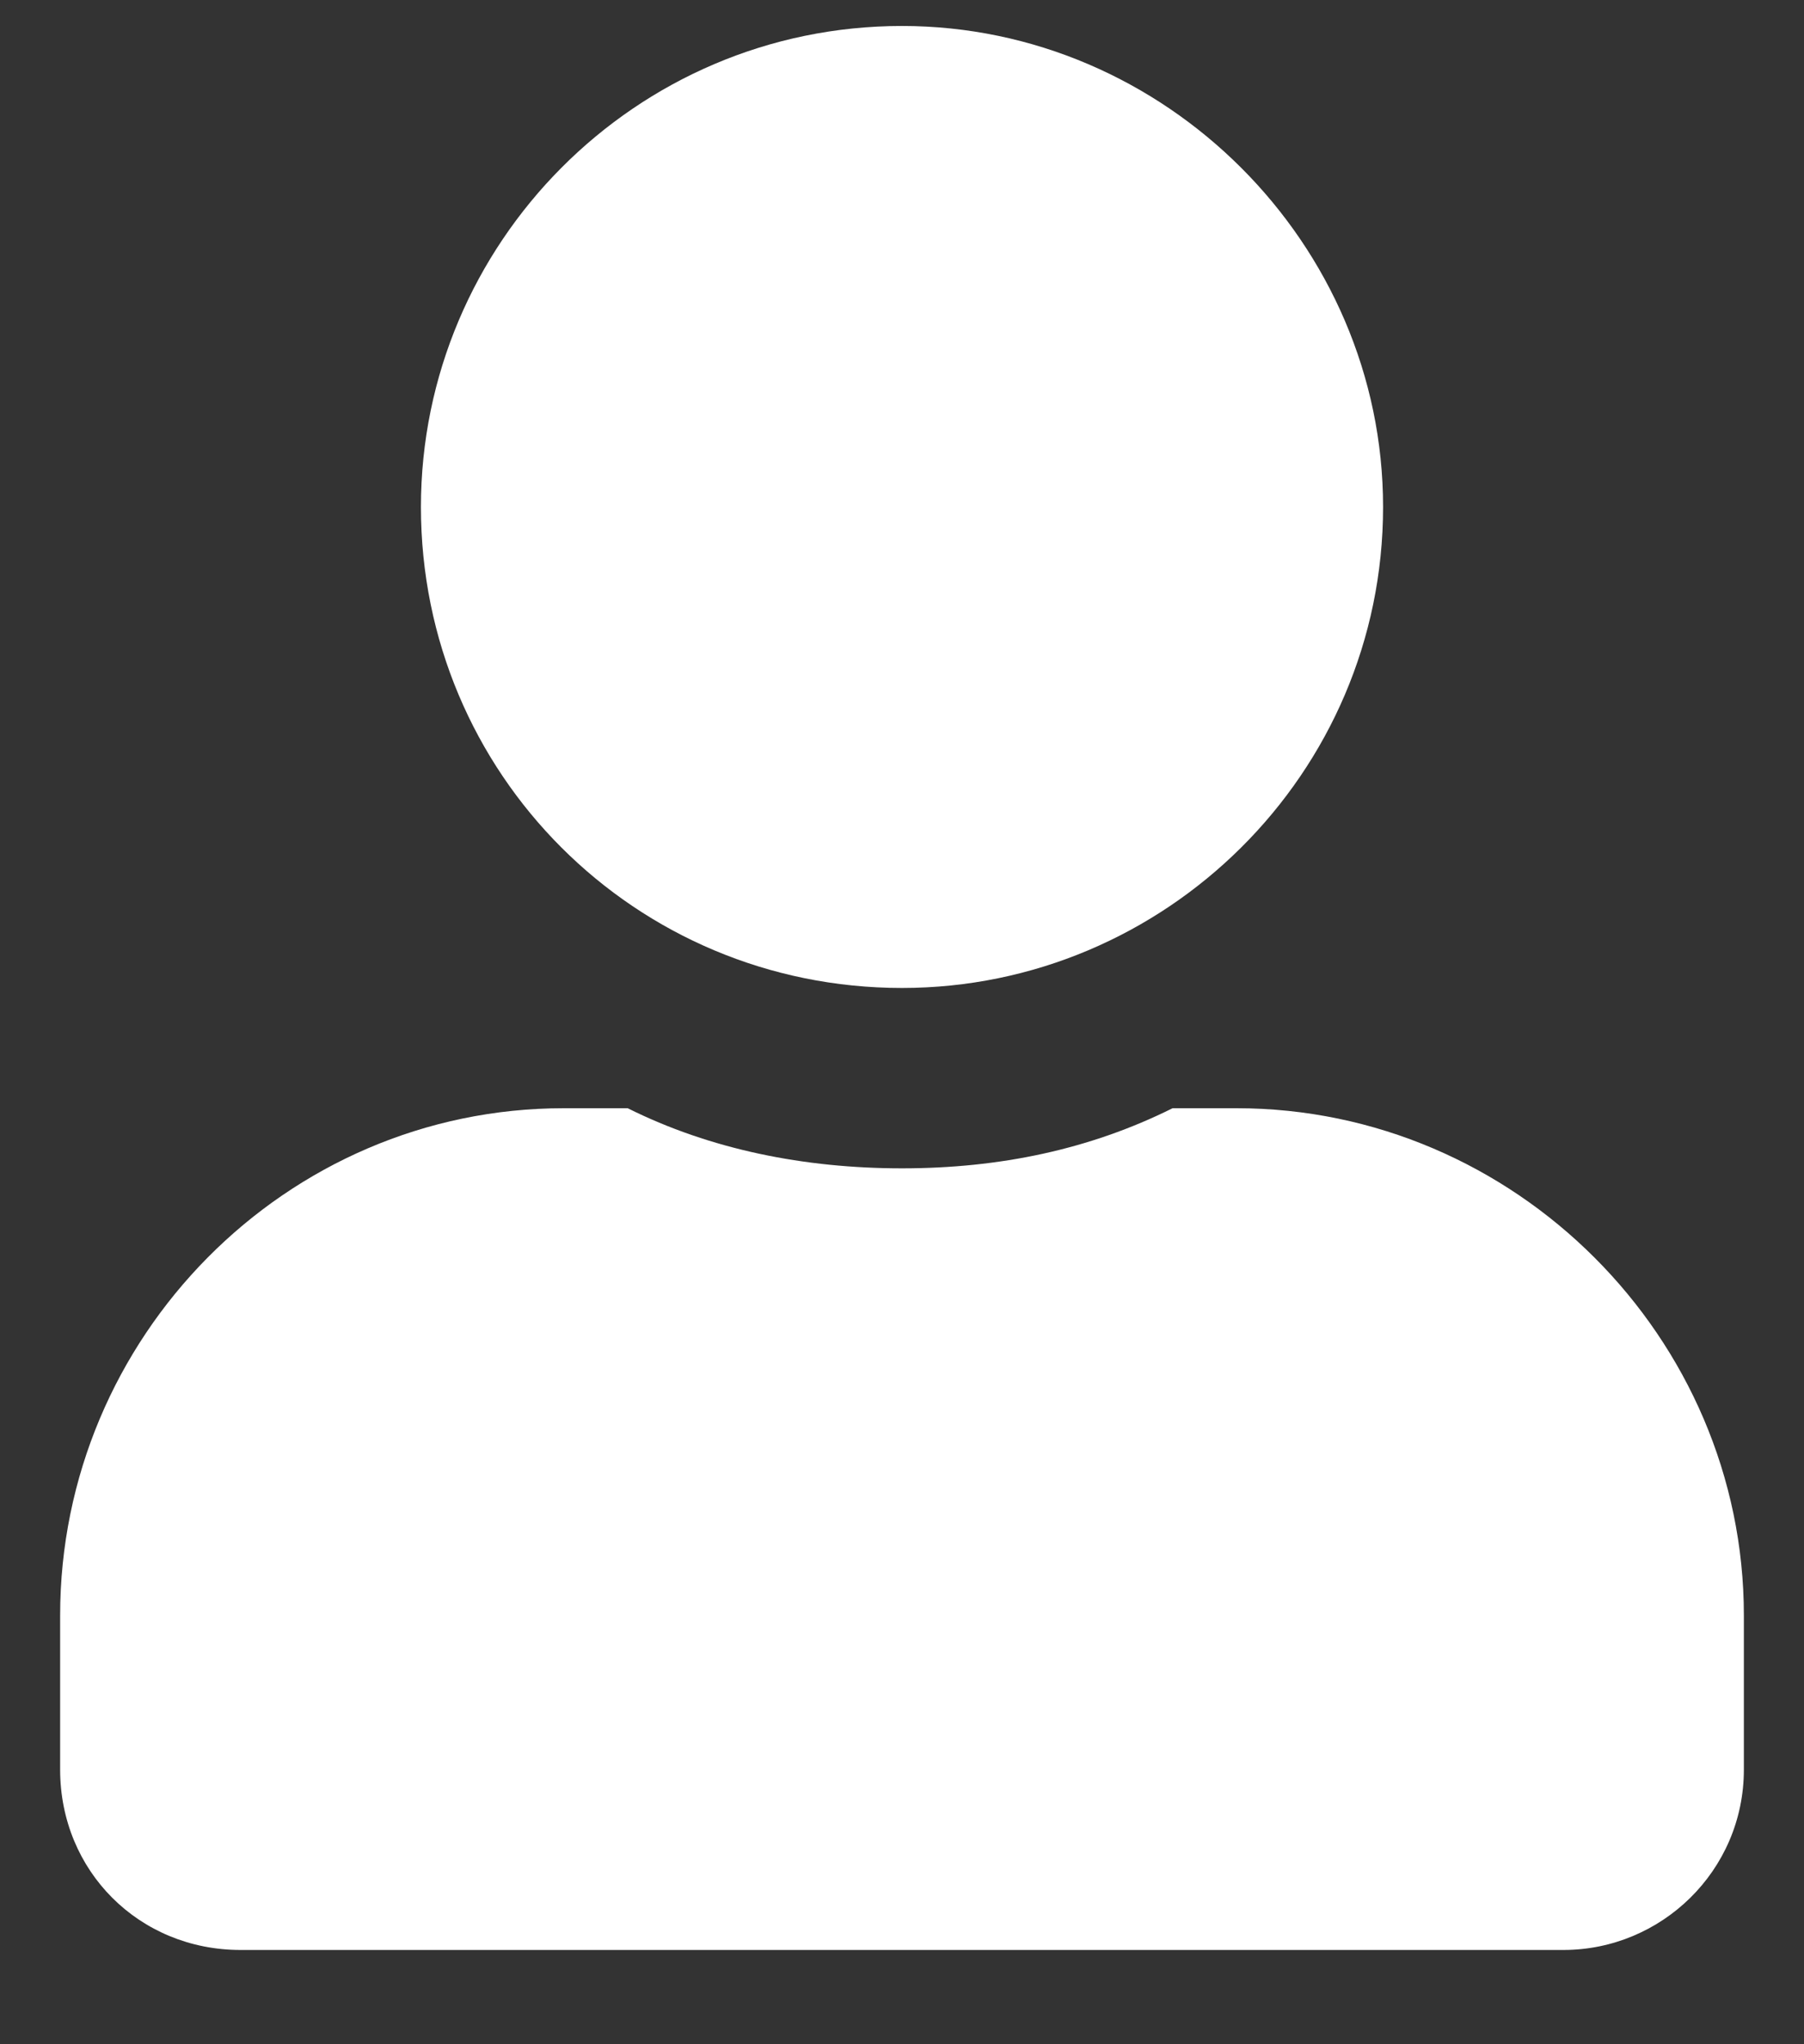
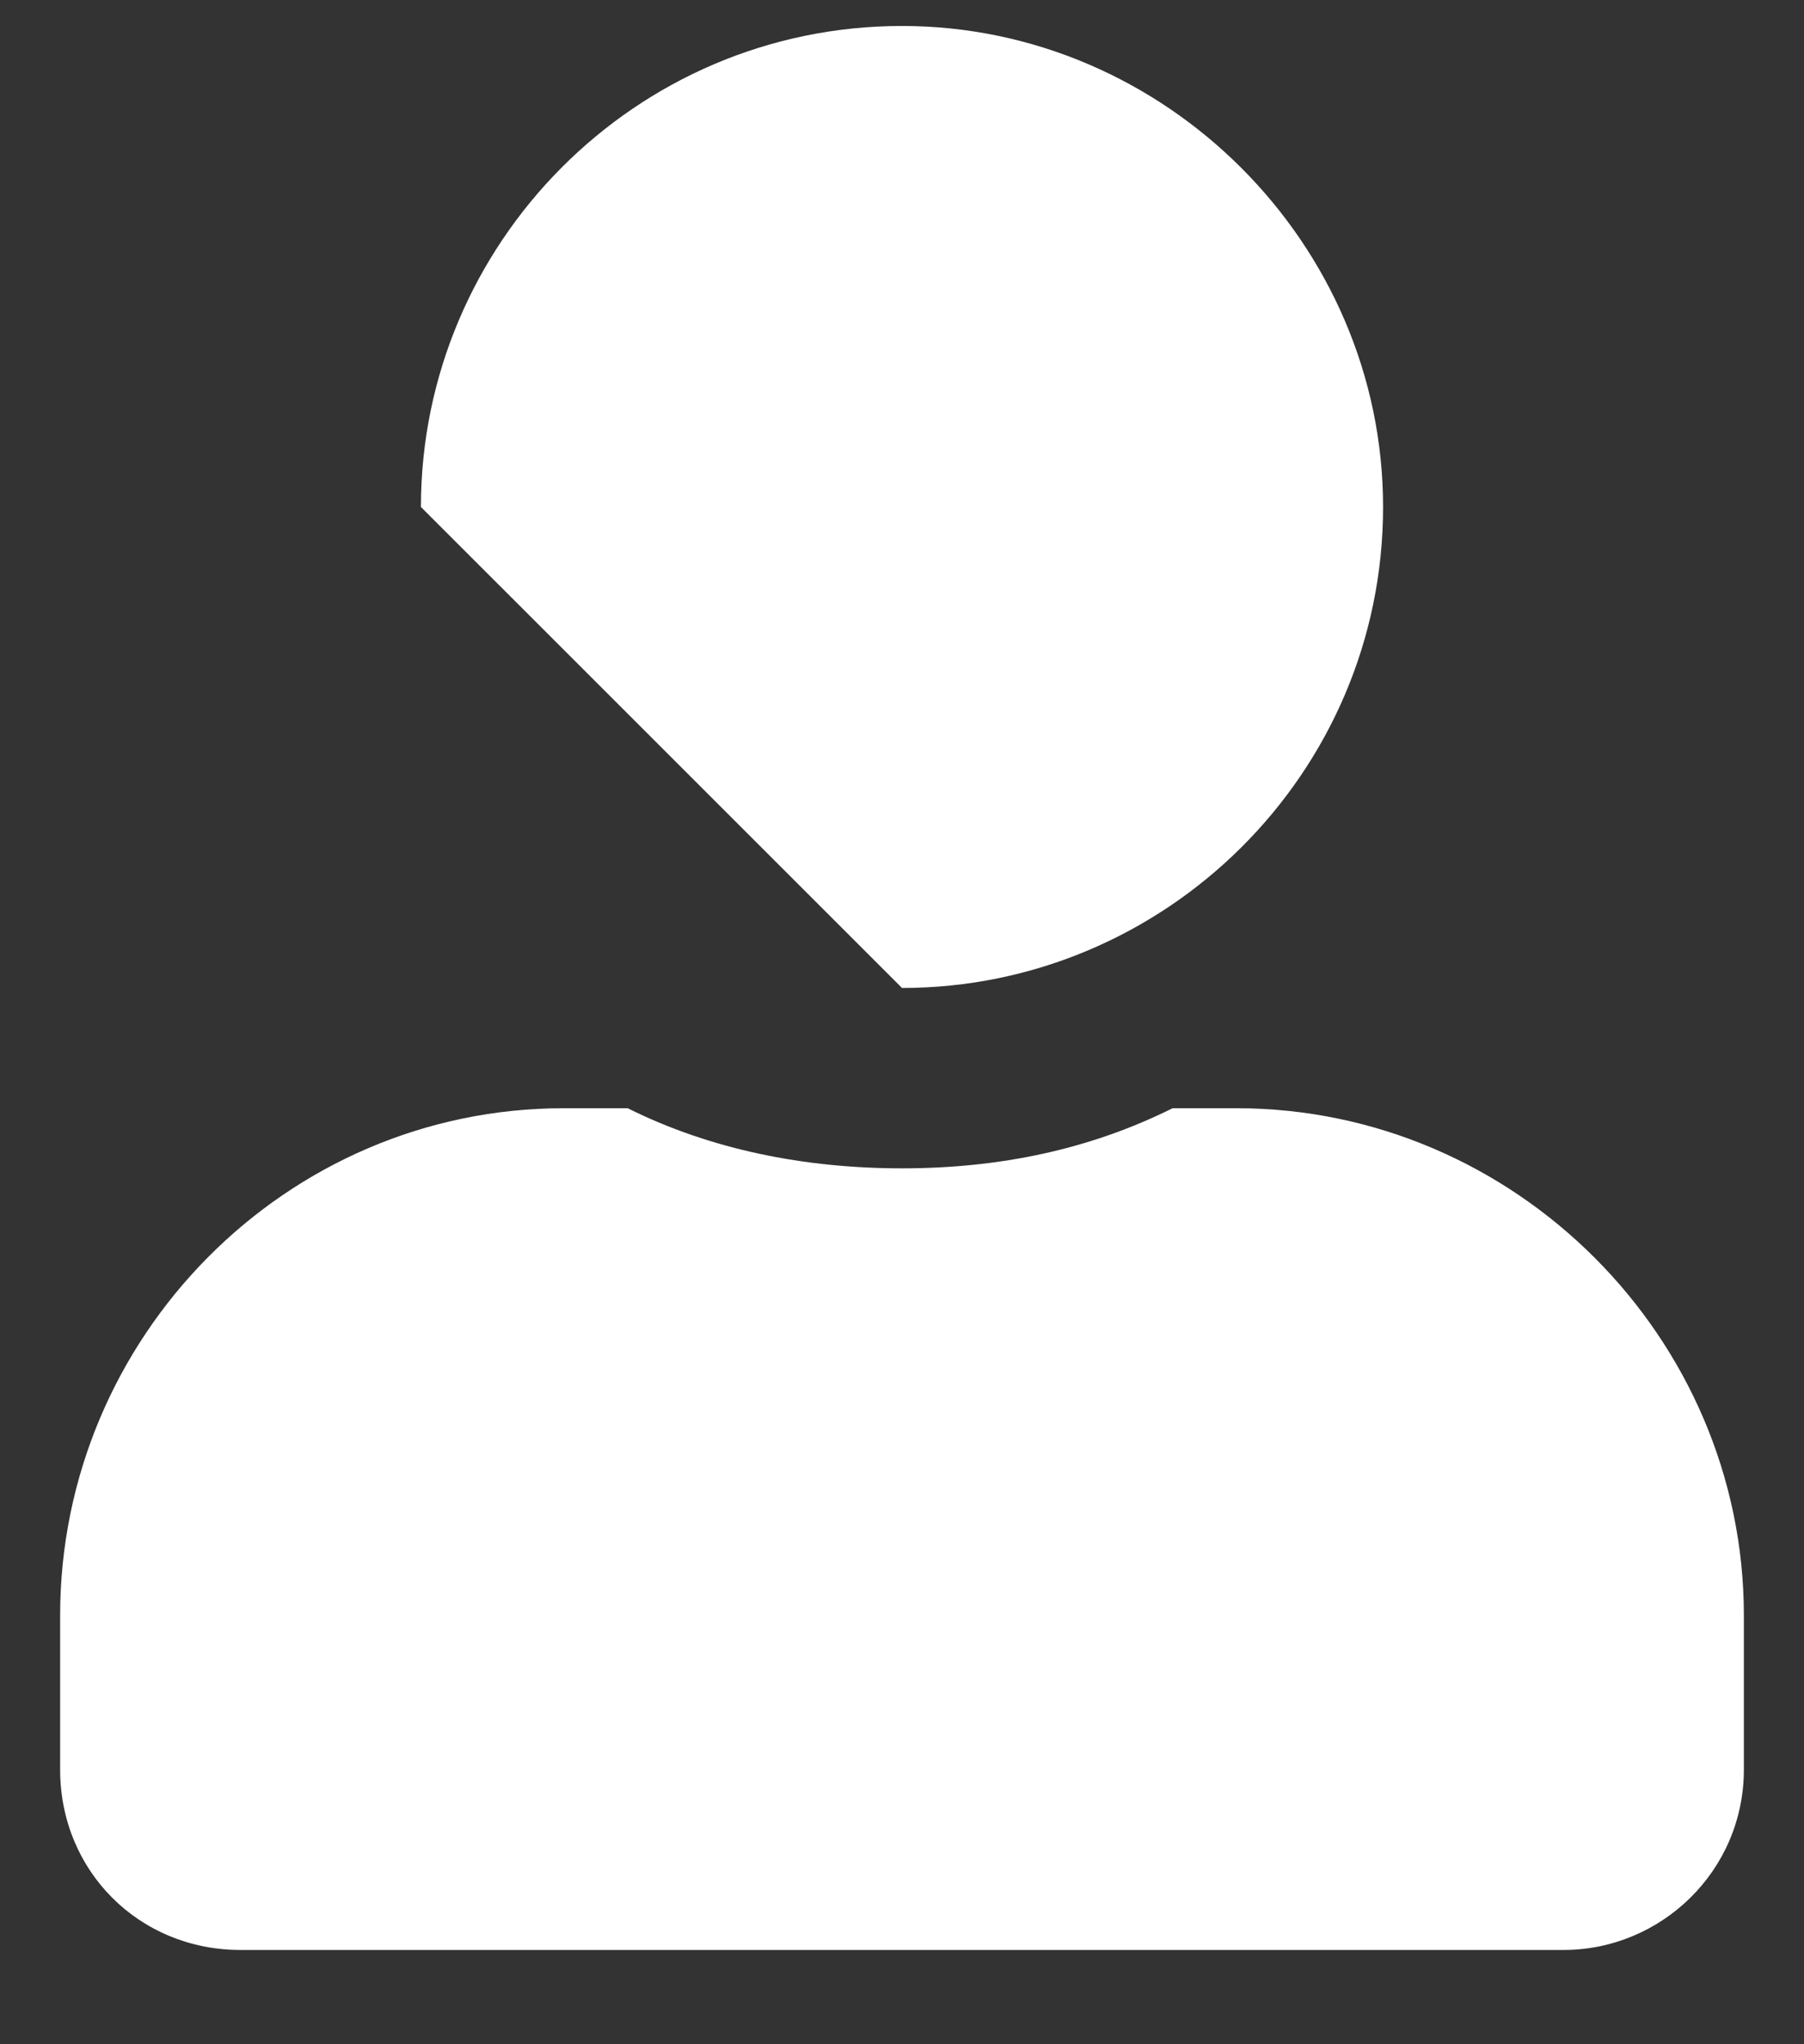
<svg xmlns="http://www.w3.org/2000/svg" width="15" height="17" viewBox="0 0 15 17" fill="none">
  <rect x="0" y="0" width="15" height="17" fill="#333333" stroke="none" />
-   <path d="M7.5 8.216C9.688 8.216 11.5 6.434 11.5 4.216C11.5 2.028 9.688 0.216 7.5 0.216C5.281 0.216 3.5 2.028 3.5 4.216C3.5 6.434 5.281 8.216 7.5 8.216ZM10.281 9.216H9.75C9.062 9.559 8.312 9.716 7.5 9.716C6.688 9.716 5.906 9.559 5.219 9.216H4.688C2.375 9.216 0.5 11.122 0.5 13.434V14.716C0.5 15.559 1.156 16.216 2 16.216H13C13.812 16.216 14.5 15.559 14.5 14.716V13.434C14.5 11.122 12.594 9.216 10.281 9.216Z" fill="white" />
+   <path d="M7.5 8.216C9.688 8.216 11.5 6.434 11.5 4.216C11.5 2.028 9.688 0.216 7.5 0.216C5.281 0.216 3.5 2.028 3.5 4.216ZM10.281 9.216H9.75C9.062 9.559 8.312 9.716 7.5 9.716C6.688 9.716 5.906 9.559 5.219 9.216H4.688C2.375 9.216 0.5 11.122 0.5 13.434V14.716C0.5 15.559 1.156 16.216 2 16.216H13C13.812 16.216 14.5 15.559 14.5 14.716V13.434C14.5 11.122 12.594 9.216 10.281 9.216Z" fill="white" />
</svg>